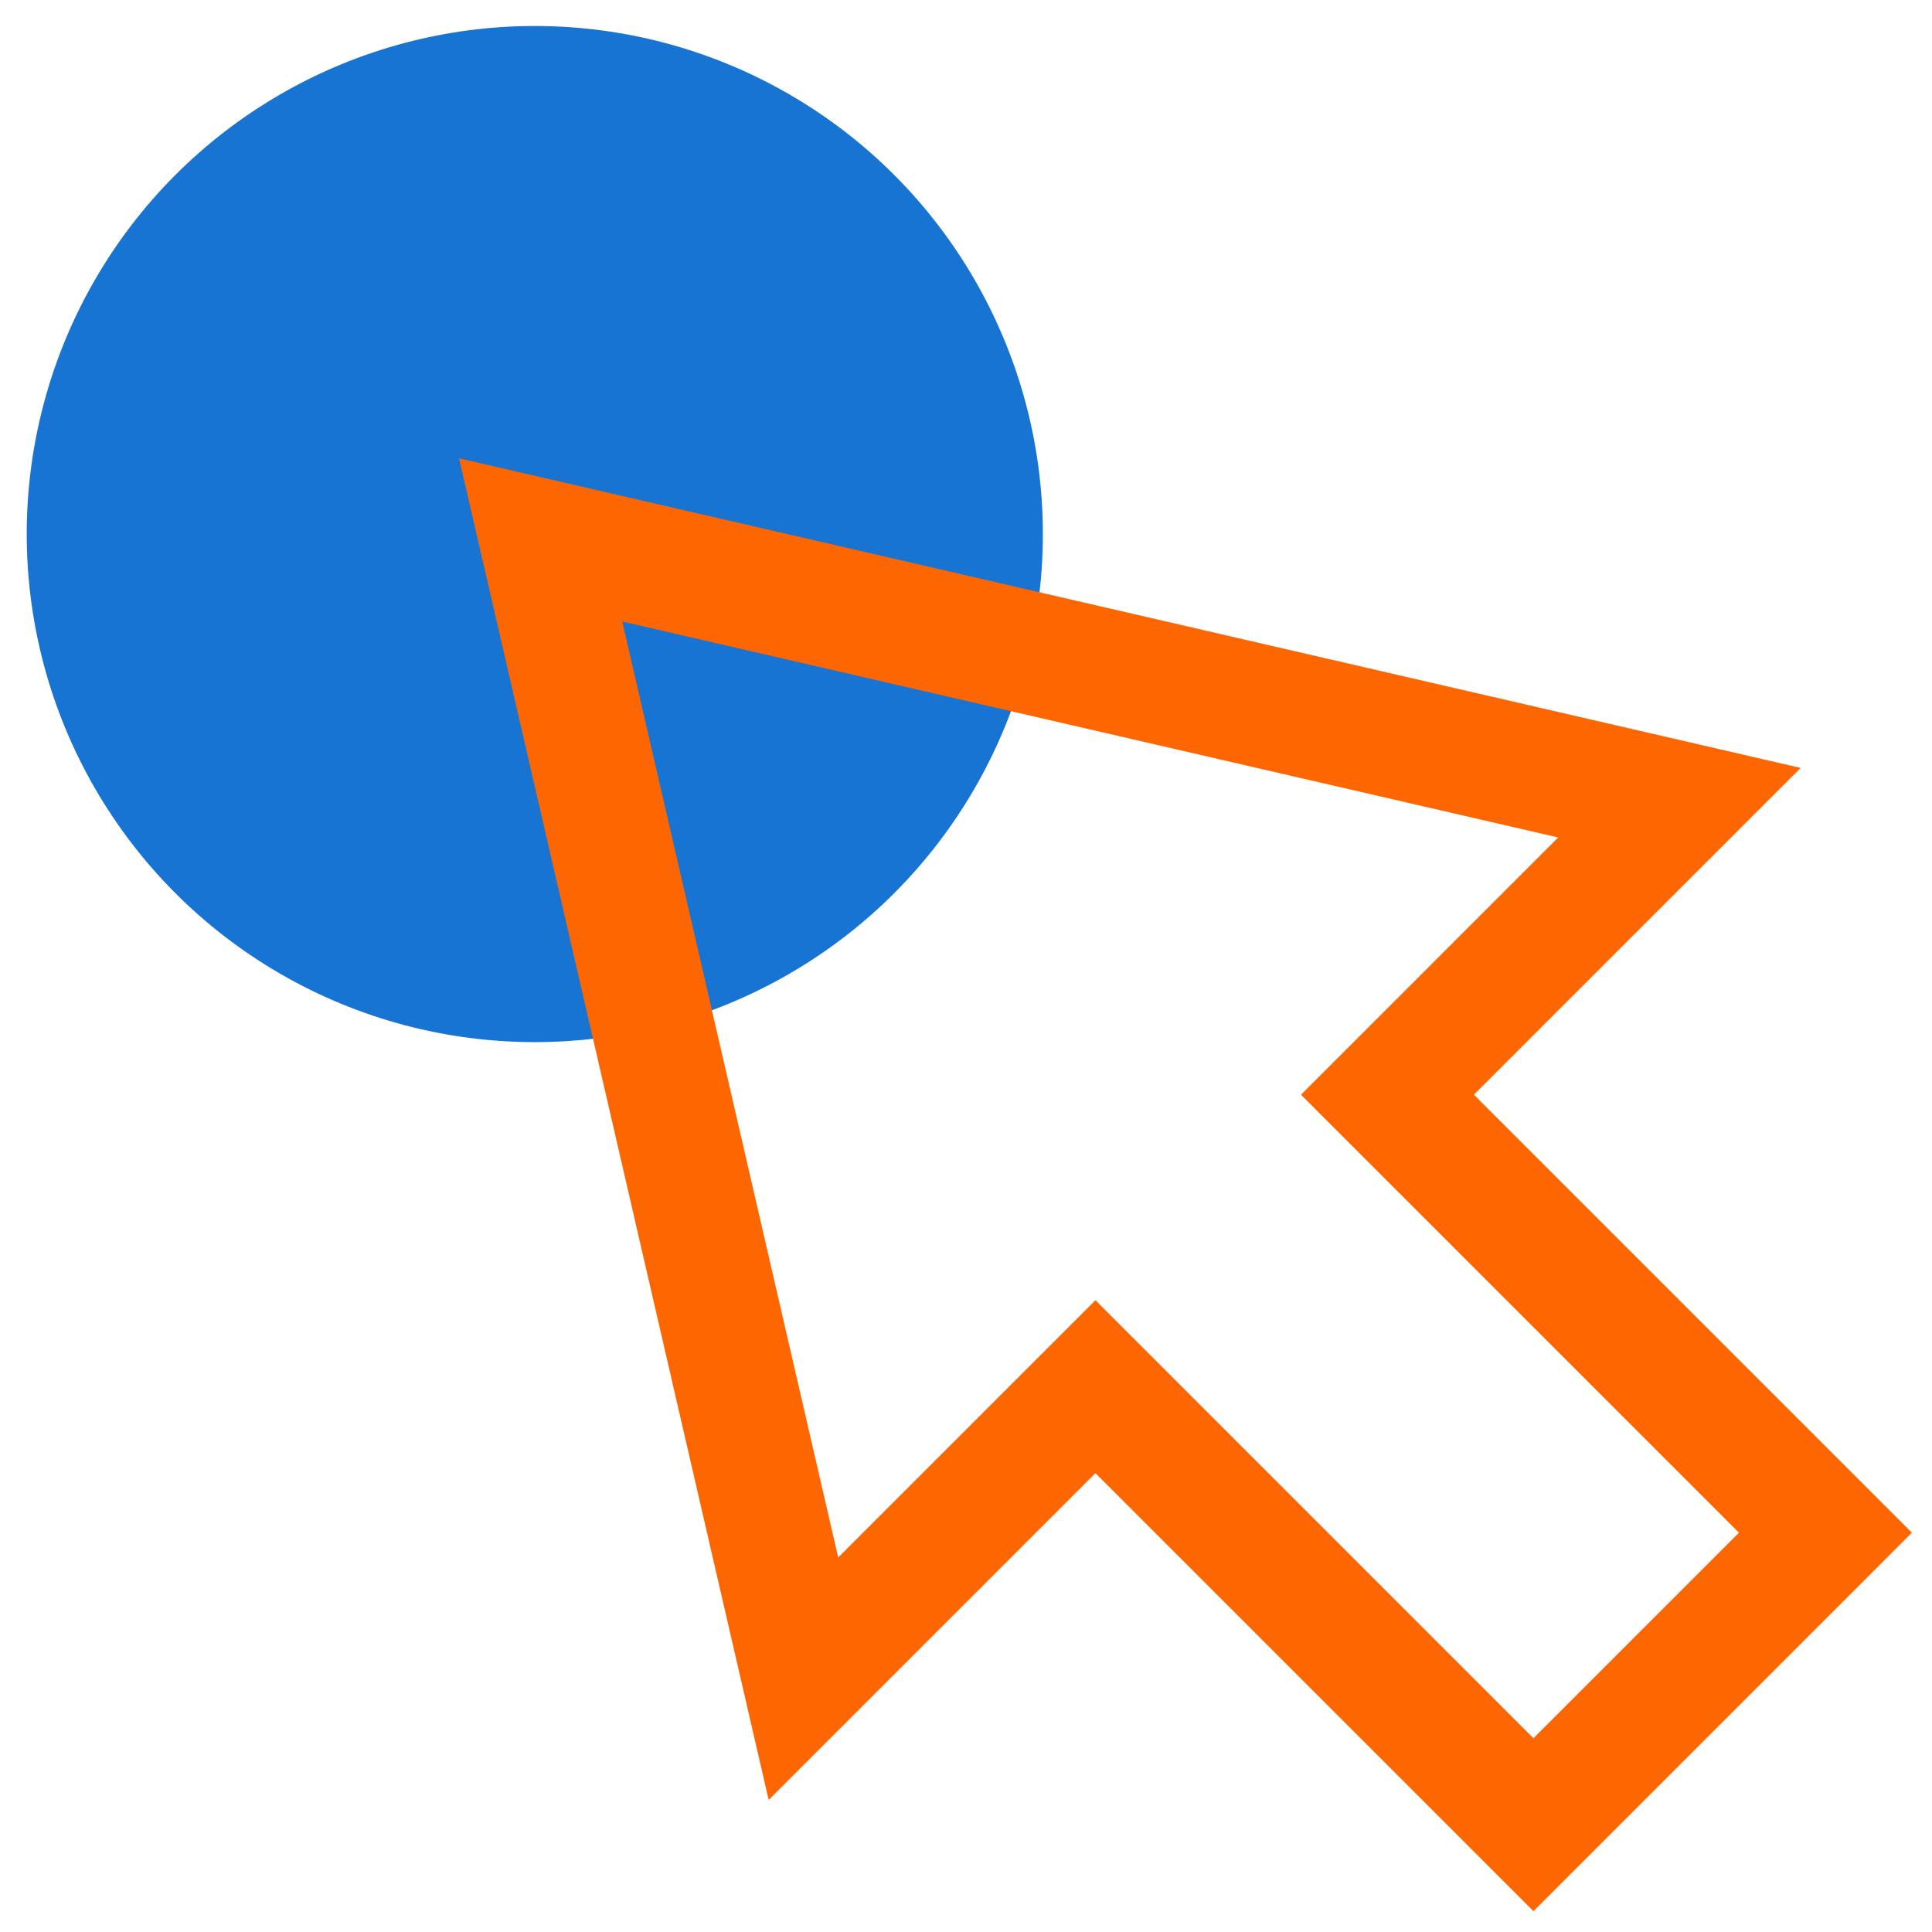
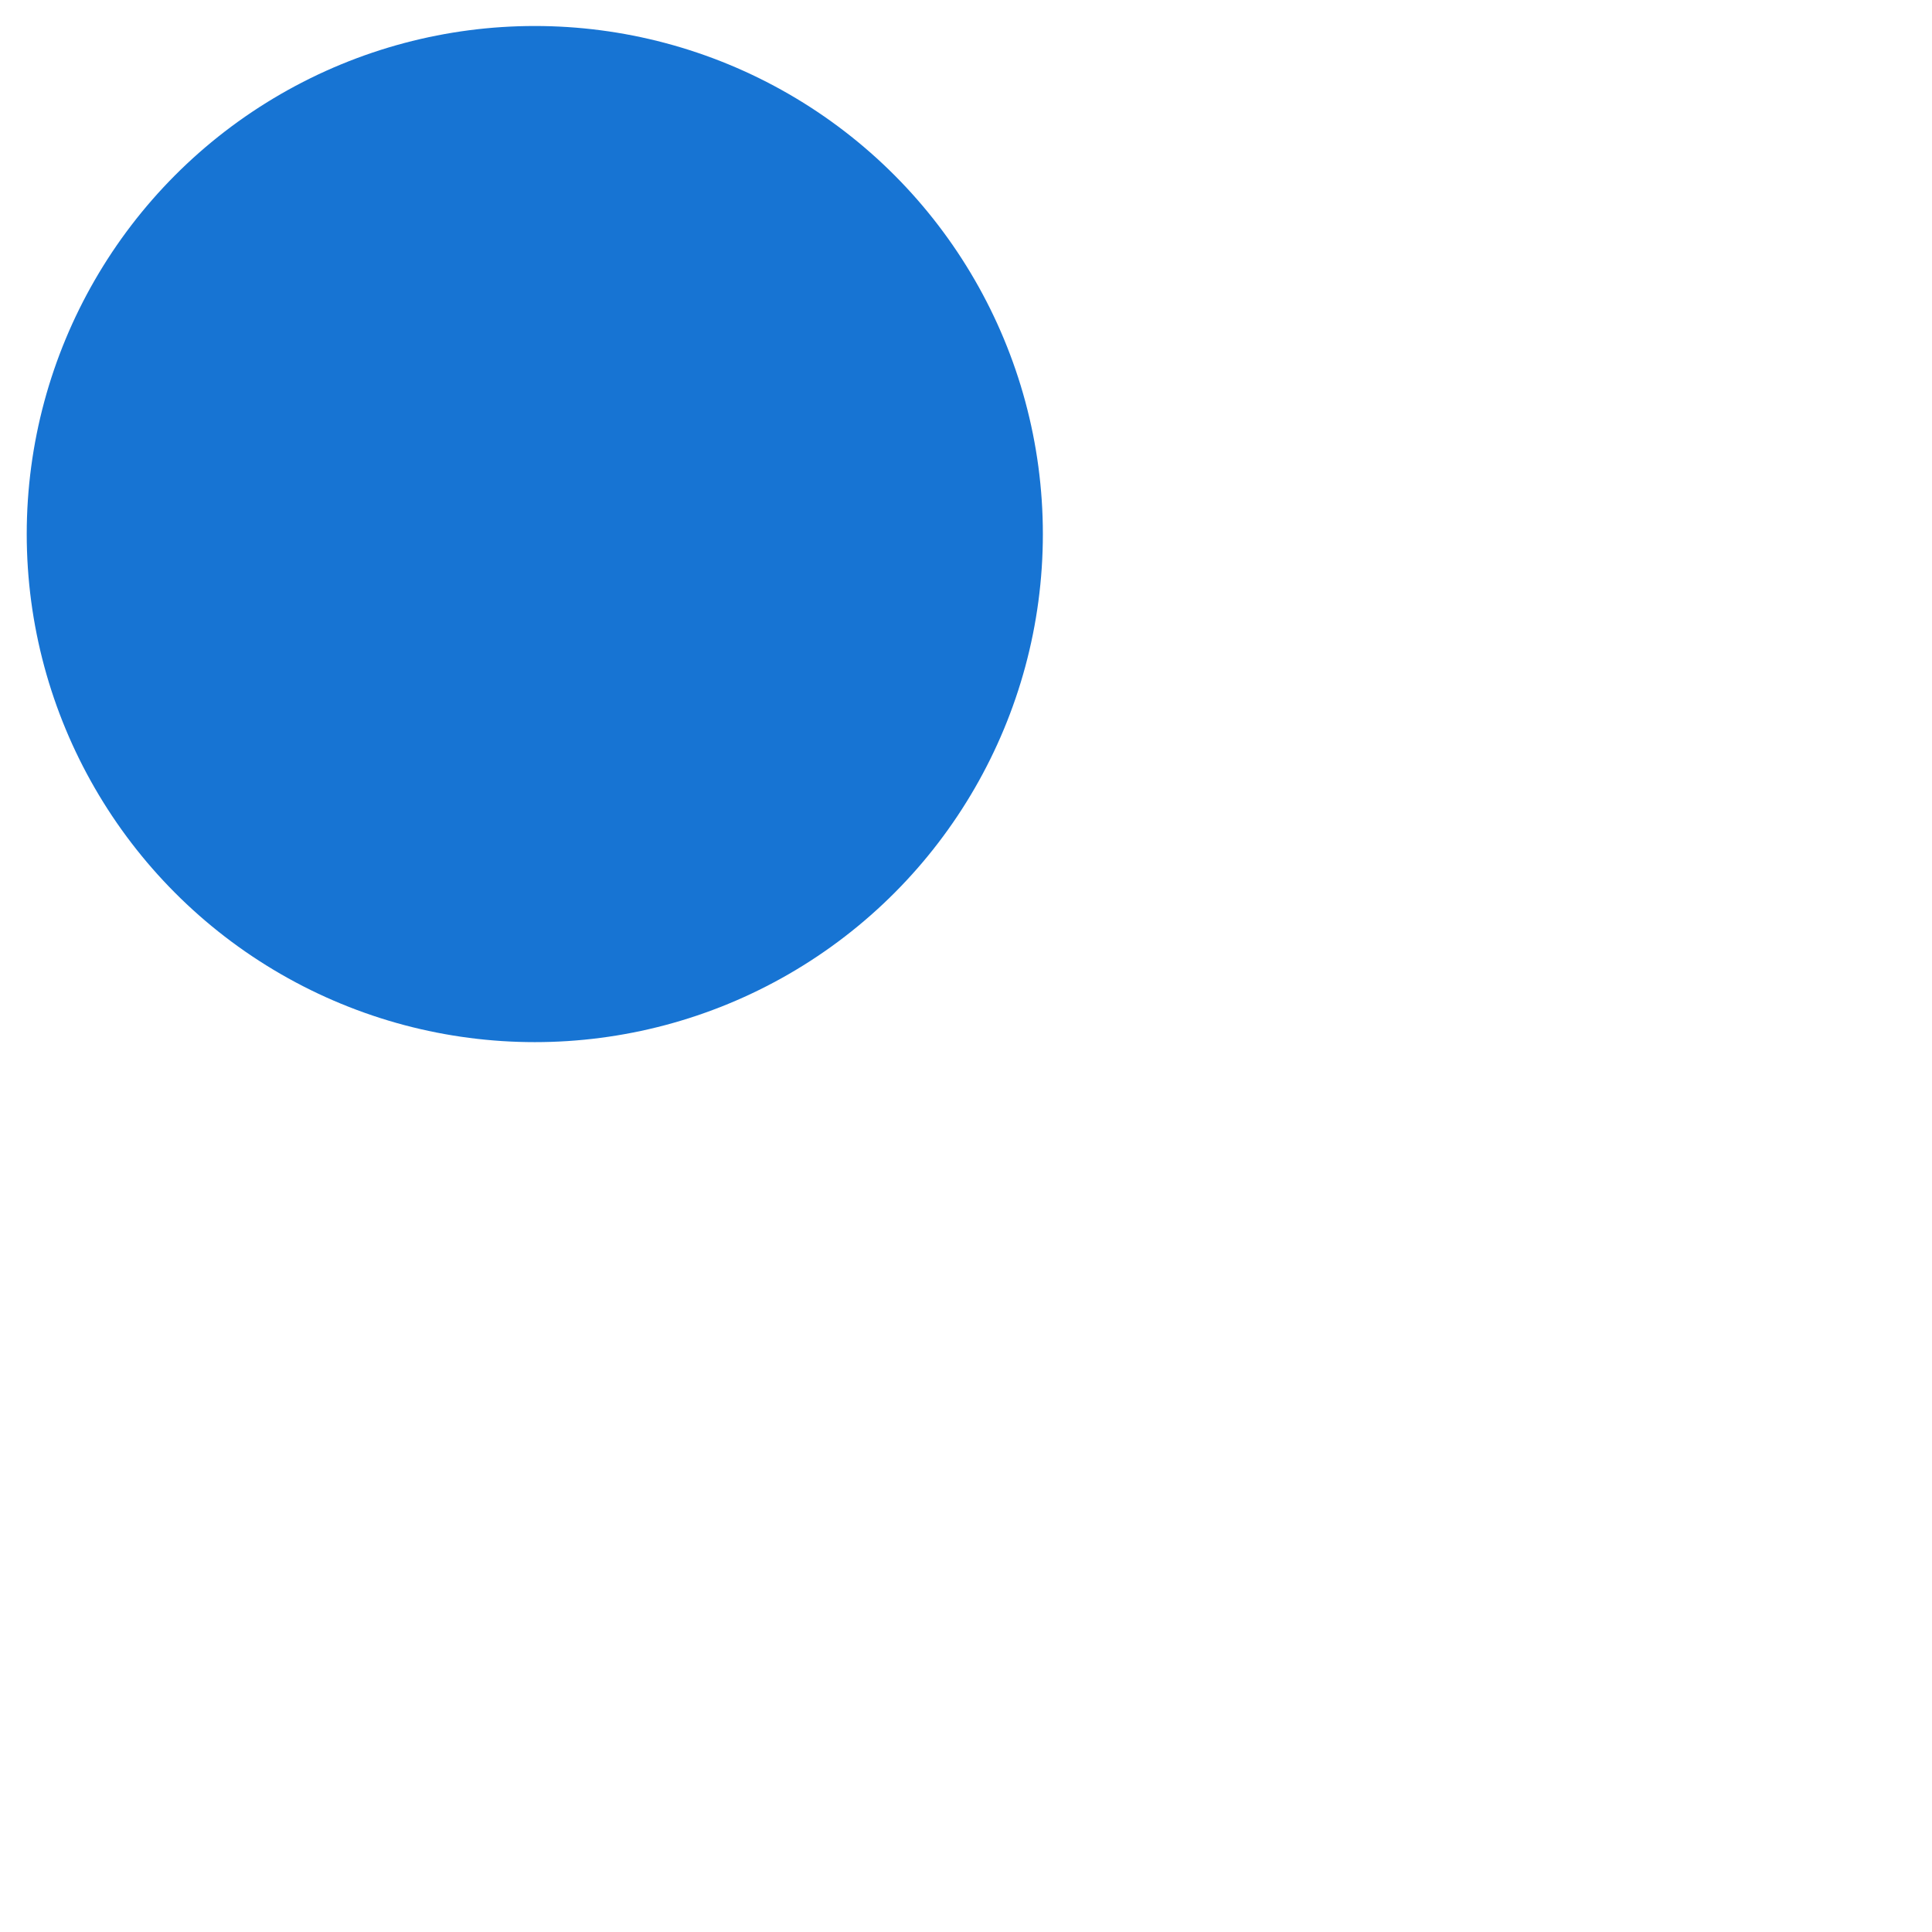
<svg xmlns="http://www.w3.org/2000/svg" width="79" height="79" viewBox="0 0 79 79" fill="none">
  <circle cx="21.868" cy="21.838" r="20.775" fill="#1774D3" />
-   <path d="M22.107 22.077L32.853 68.642L44.793 56.702L62.703 74.612L74.642 62.672L56.733 44.763L68.672 32.823L22.107 22.077Z" stroke="#FE6601" stroke-width="5" />
</svg>